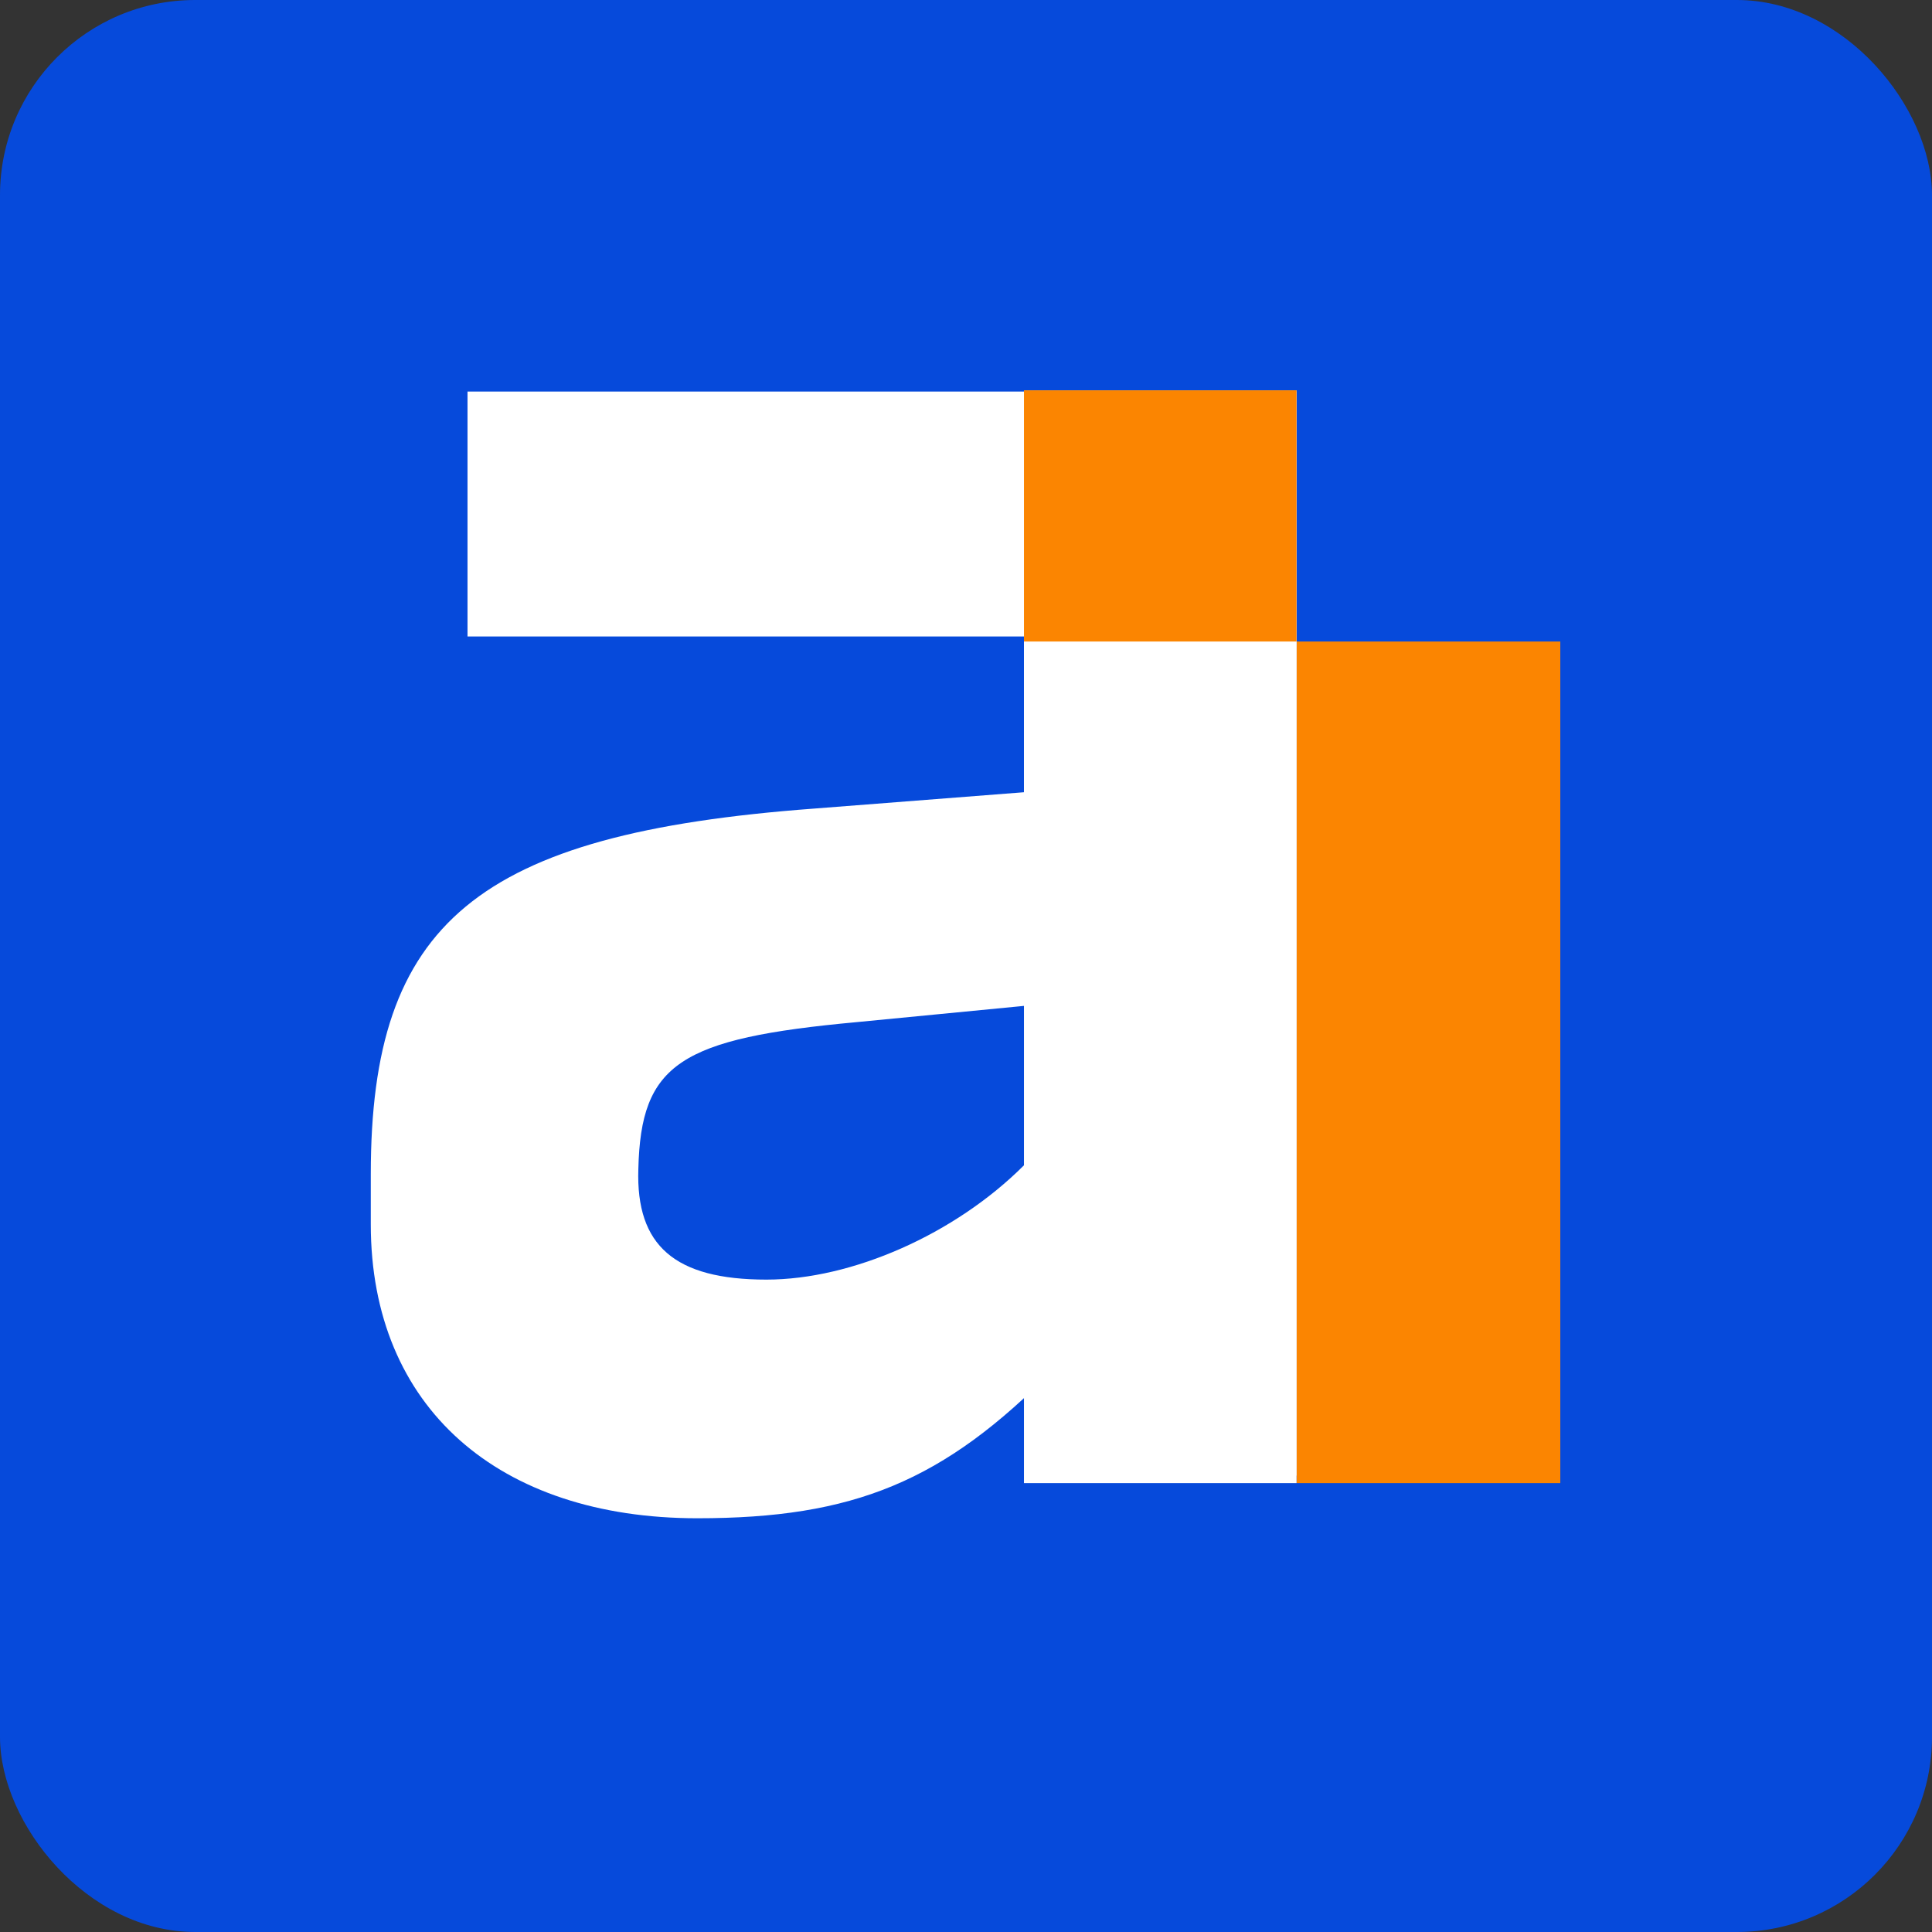
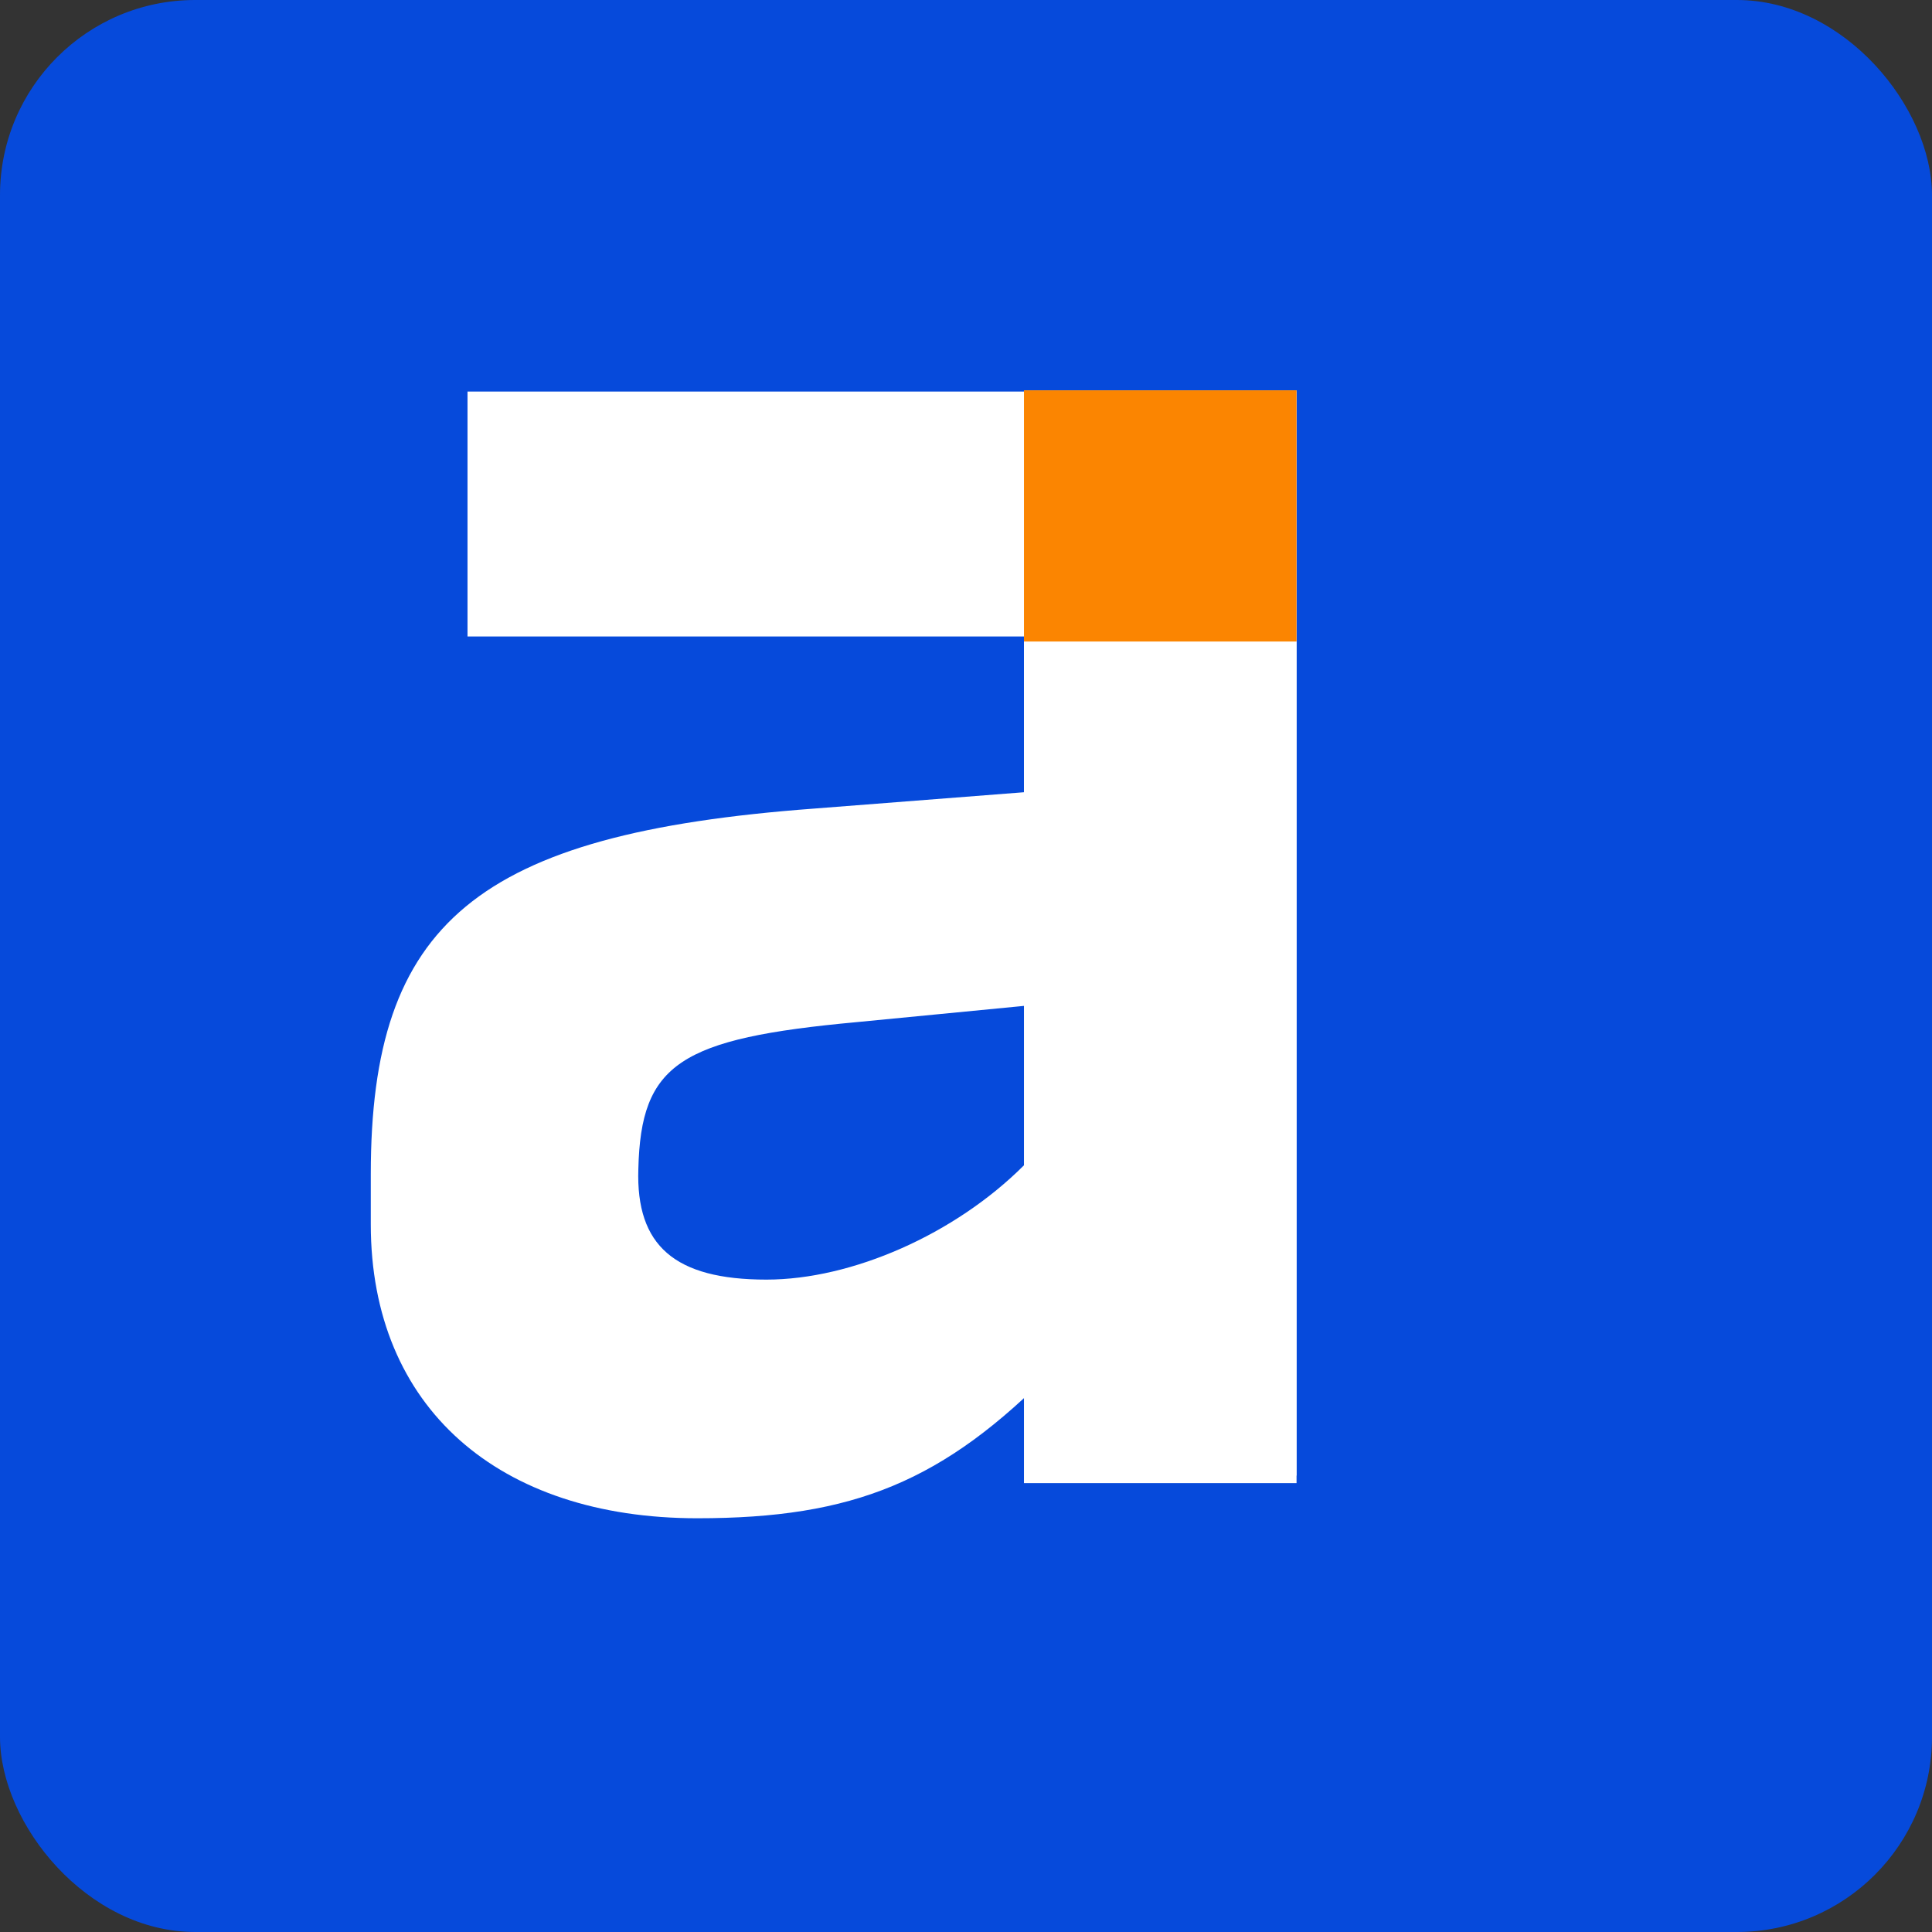
<svg xmlns="http://www.w3.org/2000/svg" width="99" height="99" viewBox="0 0 99 99" fill="none">
  <rect x="0" y="0" width="99" height="99" fill="#333333" stroke="none" />
  <rect width="99" height="99" rx="10" fill="#064ADB" />
  <path d="M23.956 32.615H52.47V40.596L41.721 41.433C24.407 42.721 19 47.29 19 60.163V62.738C19 72.135 25.565 77.799 35.735 77.799C43.716 77.799 48.35 75.933 54.015 70.14H54.98V75.611H66.437V20.064H23.956V32.615ZM52.47 59.713C48.93 63.253 43.652 65.57 39.275 65.57C34.576 65.57 32.581 63.832 32.71 59.906C32.839 54.499 34.834 53.212 43.909 52.375L52.534 51.538V59.713H52.47Z" fill="white" />
-   <rect x="66.436" y="32.873" width="13.517" height="43.125" fill="#FB8501" />
  <rect x="52.471" y="20" width="13.967" height="55.998" fill="white" />
  <rect x="52.471" y="20" width="13.967" height="12.873" fill="#FB8501" />
</svg>